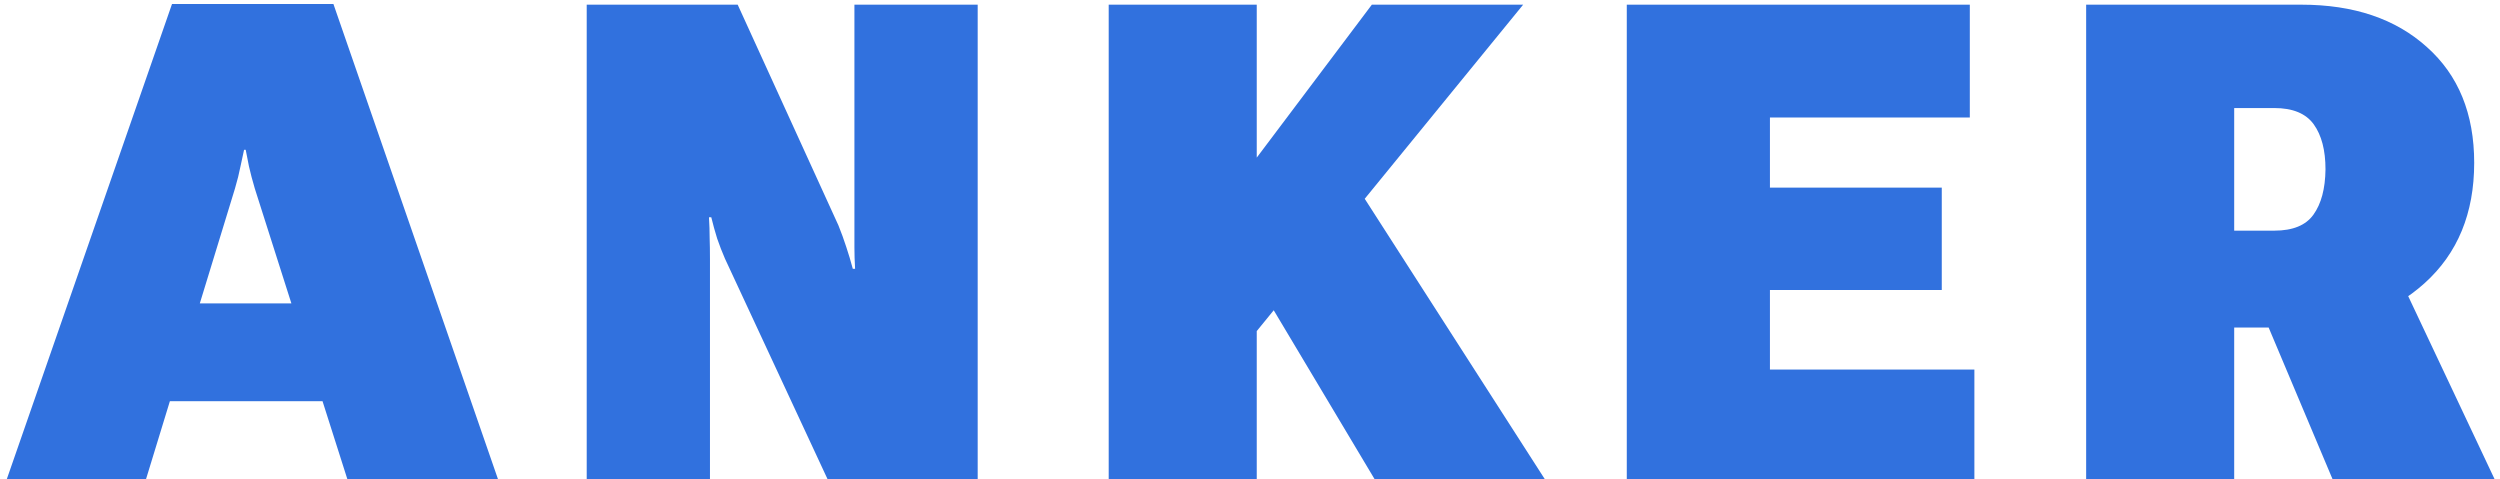
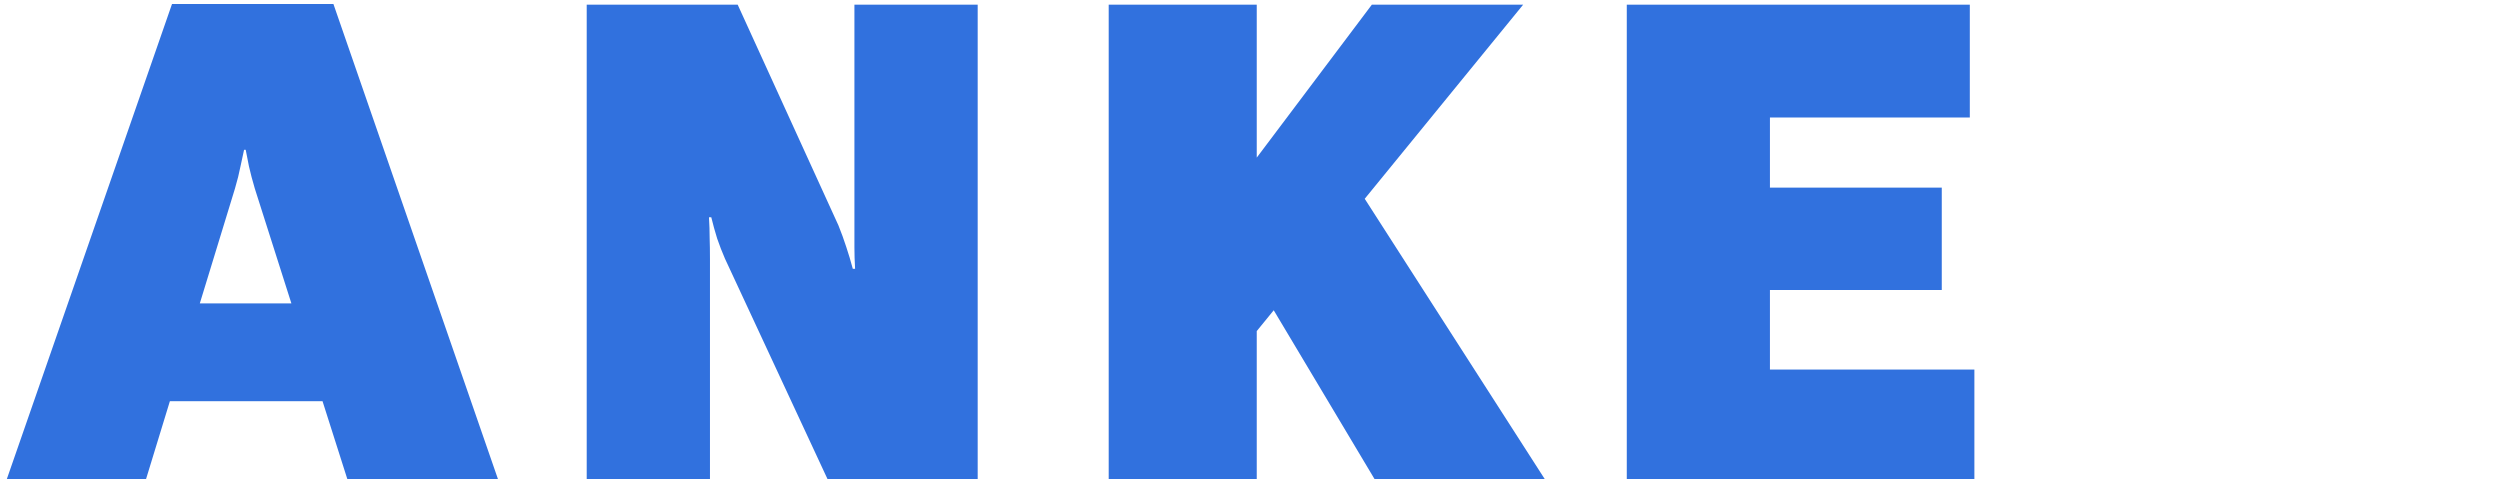
<svg xmlns="http://www.w3.org/2000/svg" width="146" height="28" viewBox="0 0 146 28" fill="none">
  <path d="M0.391 28L10.045 0.235H19.472L29.088 28H20.291L14.882 11.014C14.743 10.544 14.628 10.112 14.54 9.719C14.463 9.325 14.4 9.001 14.349 8.748H14.254C14.203 9.001 14.133 9.325 14.044 9.719C13.968 10.112 13.86 10.544 13.721 11.014L8.522 28H0.391ZM6.846 23.43L8.16 17.717H20.786L22.176 23.43H6.846Z" fill="#3171DE" />
  <path d="M34.264 28V0.273H43.081L48.965 13.165C49.13 13.572 49.283 13.991 49.422 14.422C49.562 14.841 49.689 15.267 49.803 15.698H49.937C49.911 15.254 49.898 14.835 49.898 14.441C49.898 14.035 49.898 13.61 49.898 13.165V0.273H57.097V28H48.337L42.339 15.108C42.173 14.727 42.021 14.334 41.881 13.927C41.755 13.521 41.64 13.108 41.539 12.69H41.405C41.431 13.121 41.444 13.527 41.444 13.908C41.456 14.276 41.462 14.683 41.462 15.127V28H34.264Z" fill="#3171DE" />
  <path d="M64.748 28V0.273H73.394V9.205L80.116 0.273H88.952L73.394 19.335V28H64.748ZM80.287 28L72.746 15.374L78.021 8.995L90.228 28H80.287Z" fill="#3171DE" />
  <path d="M95.004 28V0.273H115.037V6.862H103.364V10.957H113.399V16.936H103.364V21.582H115.304V28H95.004Z" fill="#3171DE" />
-   <path d="M121.831 28V0.273H134.4C137.459 0.273 139.903 1.099 141.731 2.749C143.572 4.387 144.493 6.64 144.493 9.509C144.493 12.455 143.528 14.797 141.598 16.536C139.681 18.263 137.256 19.126 134.324 19.126H130.477V28H121.831ZM130.477 13.47H132.819C133.898 13.47 134.66 13.159 135.104 12.537C135.561 11.902 135.796 11.02 135.809 9.89C135.809 8.773 135.58 7.897 135.123 7.262C134.666 6.627 133.898 6.31 132.819 6.31H130.477V13.47ZM136.228 28L131.124 15.889L139.256 14.365L145.692 28H136.228Z" fill="#3171DE" />
</svg>